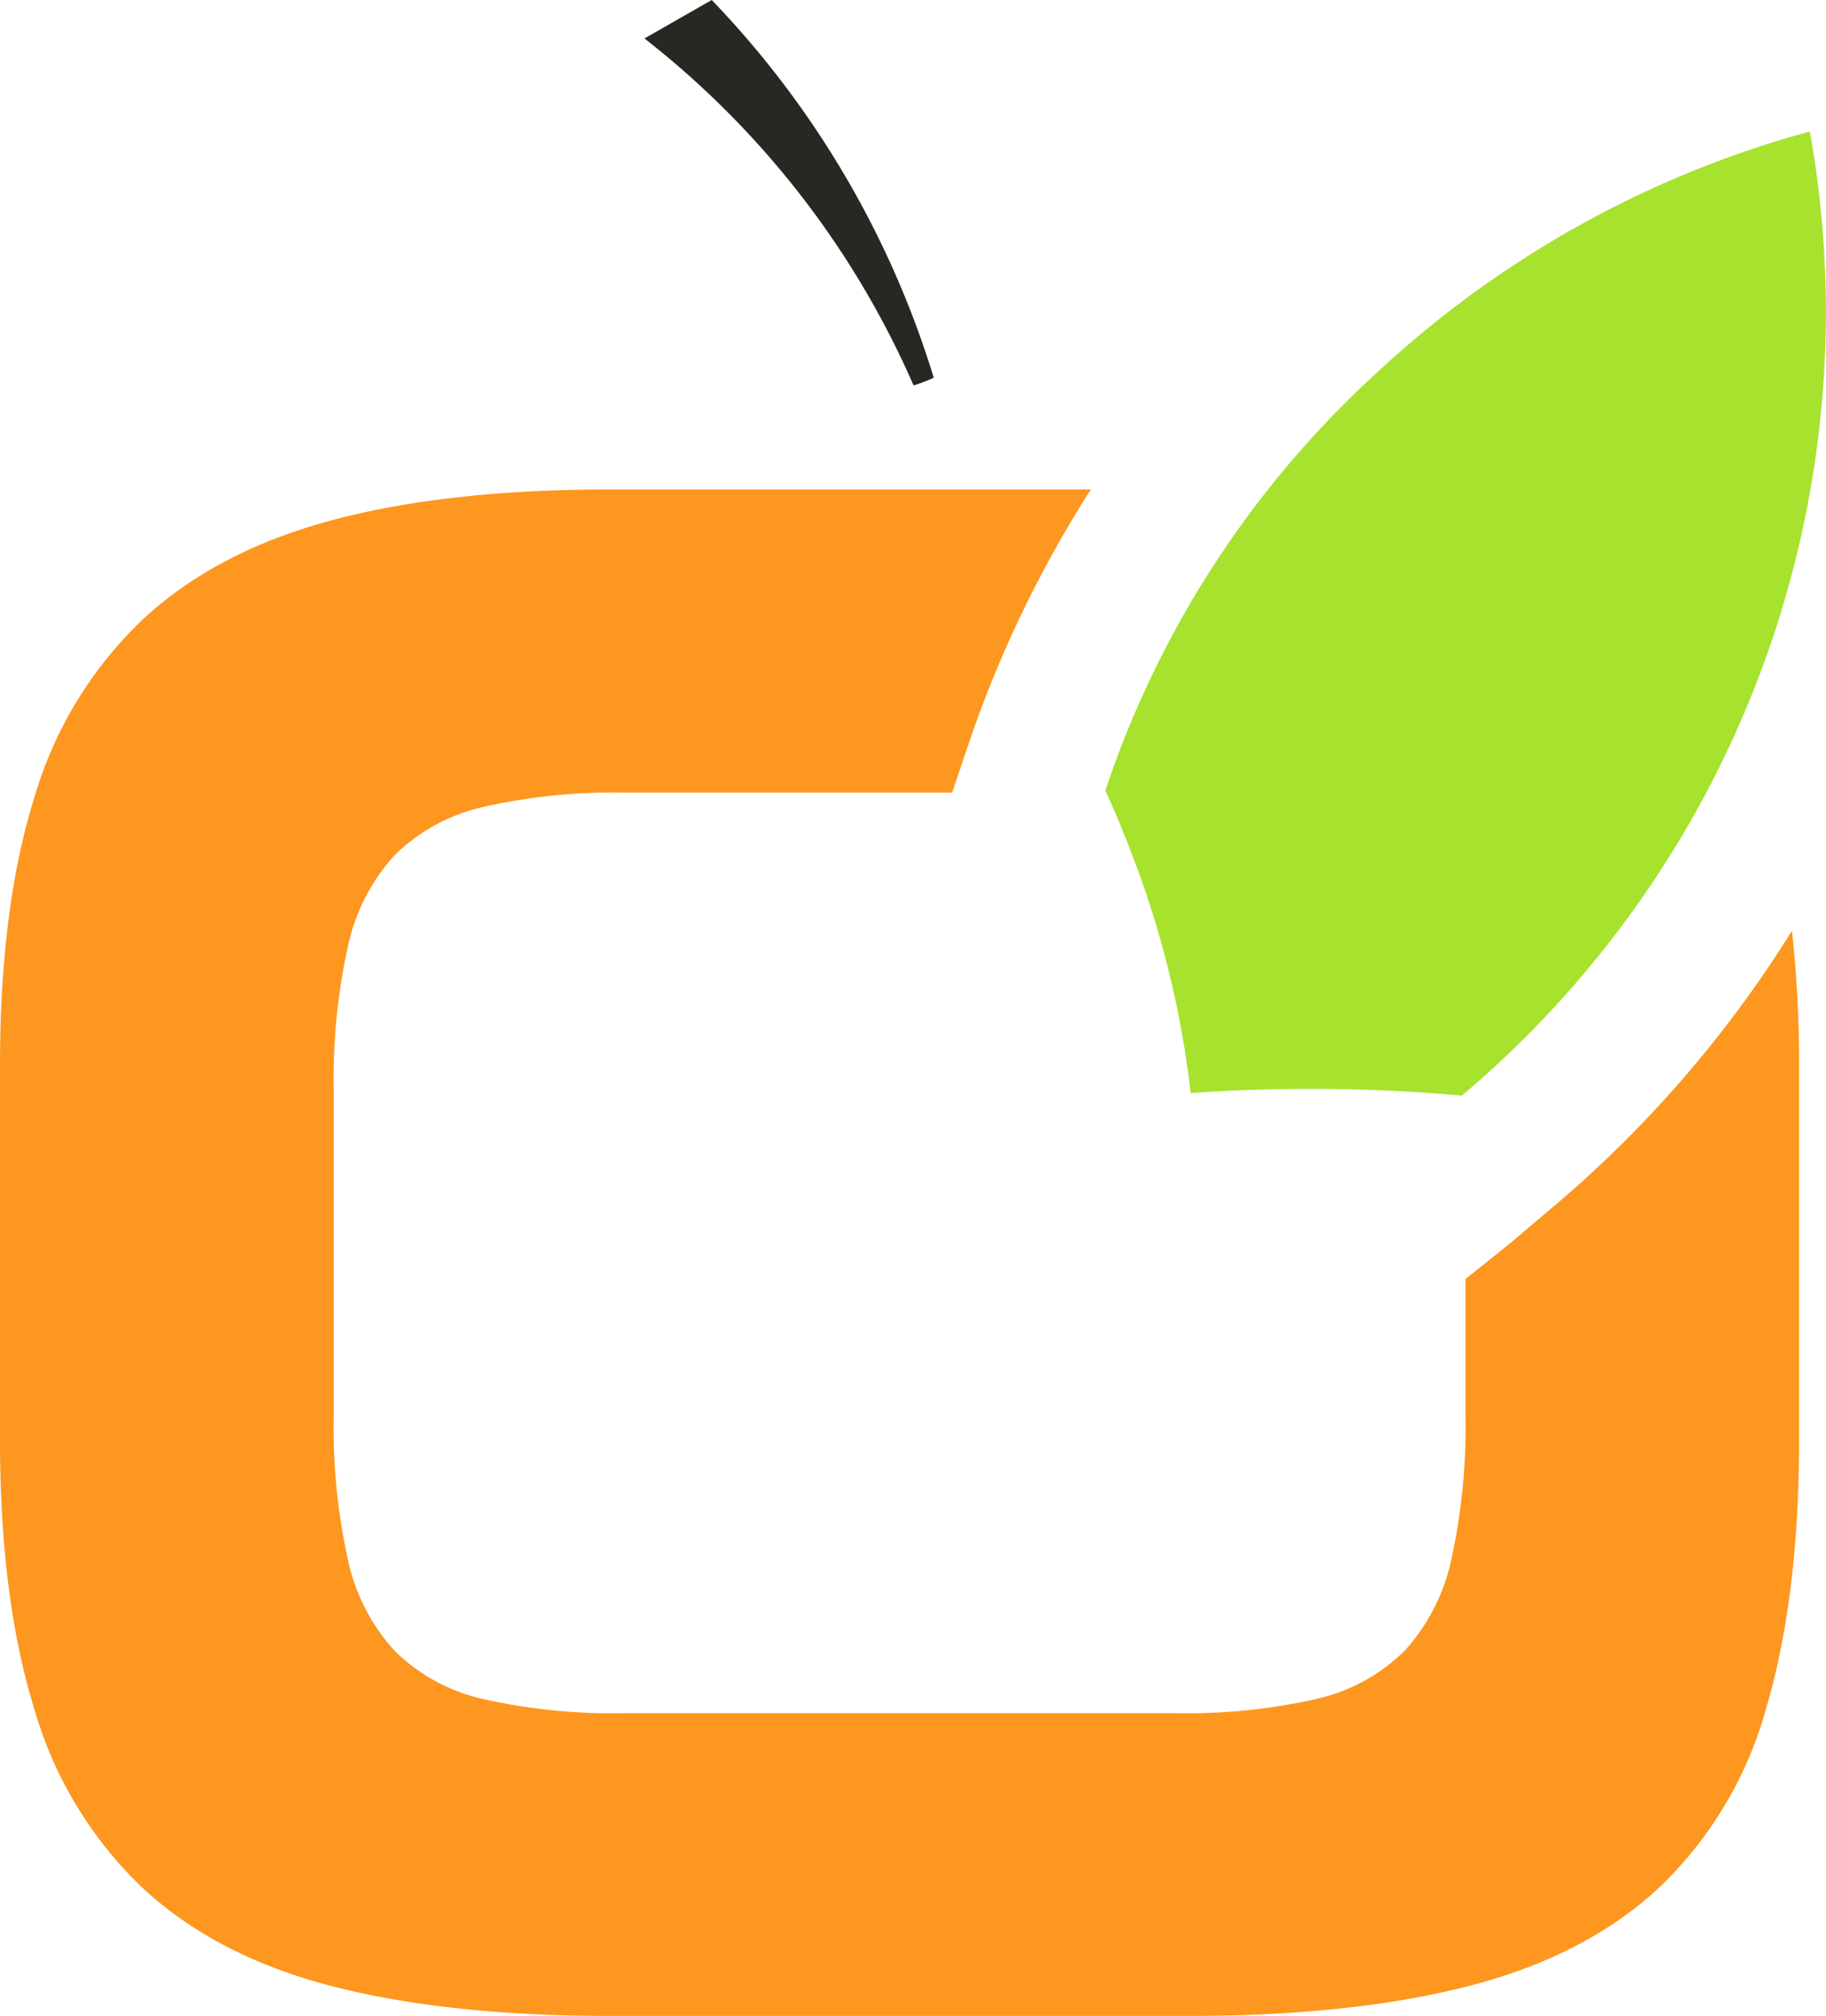
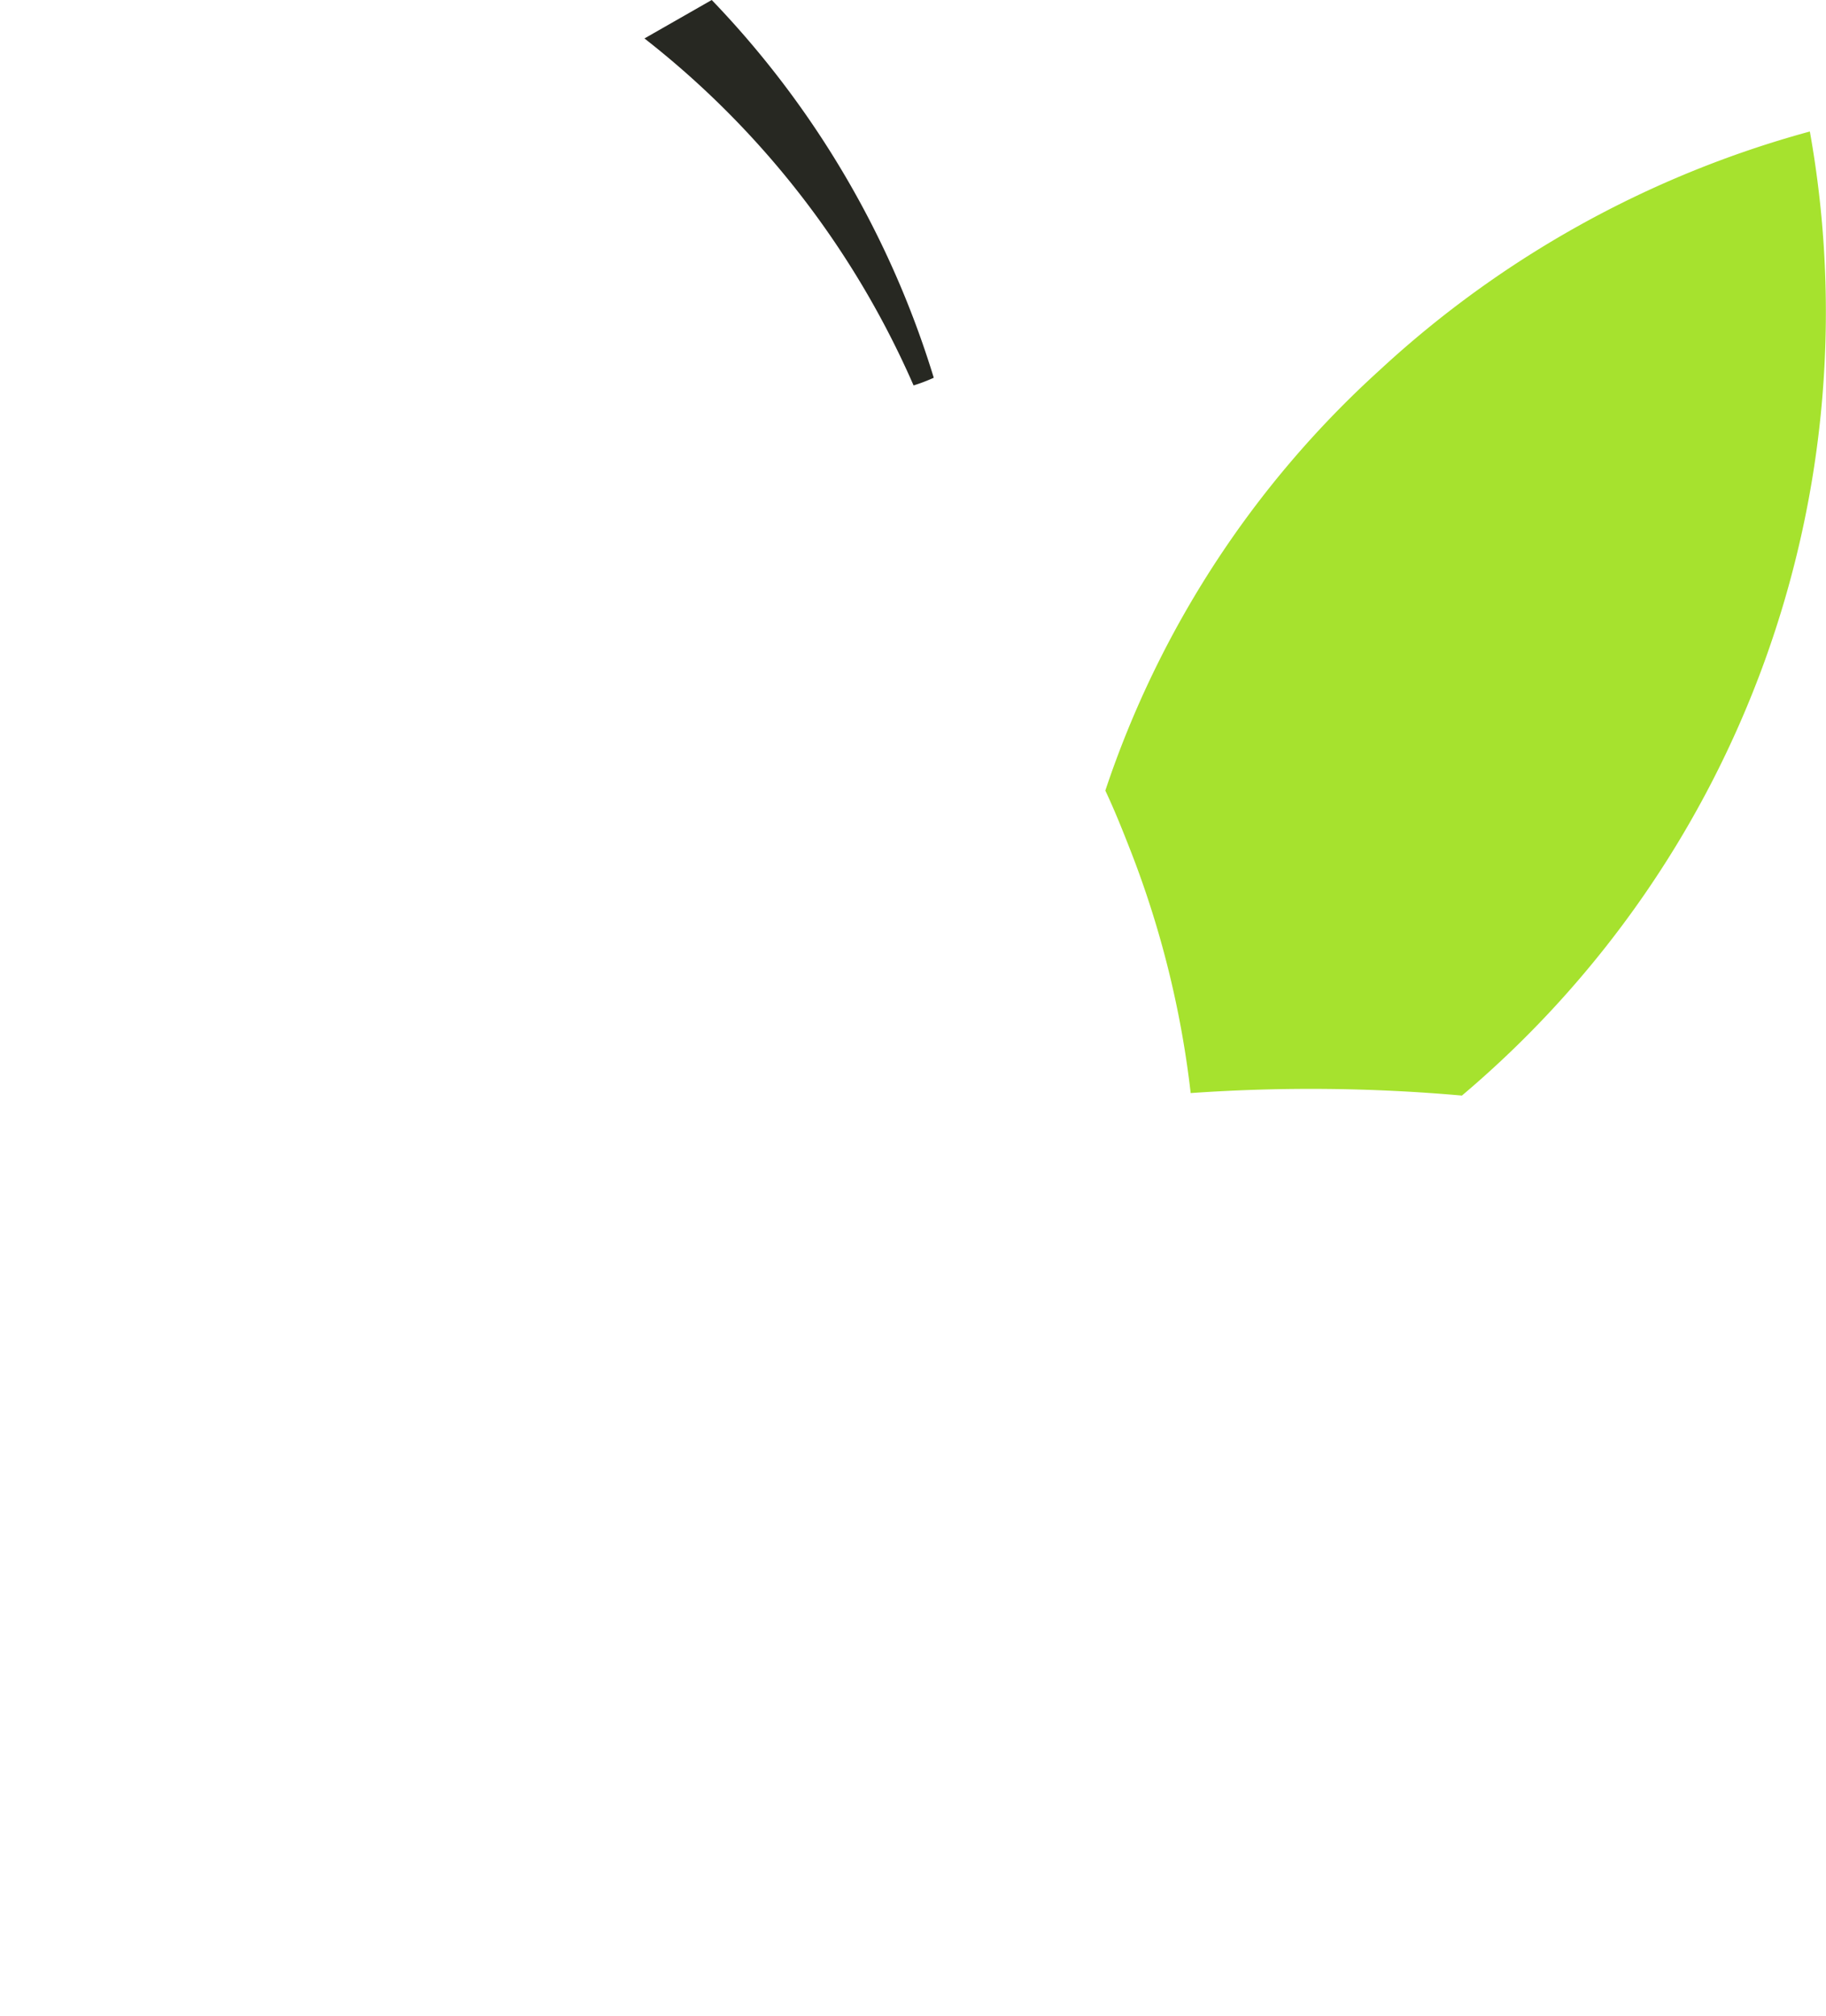
<svg xmlns="http://www.w3.org/2000/svg" viewBox="0 0 189.98 209.76">
  <defs>
    <style>.cls-1{fill:#FD971F;}.cls-2{fill:#A6E22E;}.cls-3{fill:#272822;}</style>
  </defs>
  <g id="Слой_2" data-name="Слой 2">
    <g id="Layer_1" data-name="Layer 1">
-       <path class="cls-1" d="M161.75,125.42l-4.8,4.06-4.48,3.59v14.29A63.8,63.8,0,0,1,151,162.23a20.43,20.43,0,0,1-4.88,9.53,19,19,0,0,1-9.19,5,60.84,60.84,0,0,1-14.64,1.47H64.9a60.84,60.84,0,0,1-14.64-1.47,19,19,0,0,1-9.19-5,20.34,20.34,0,0,1-4.88-9.53,63.8,63.8,0,0,1-1.47-14.87v-34a63.8,63.8,0,0,1,1.47-14.87,20.39,20.39,0,0,1,4.88-9.53,19.05,19.05,0,0,1,9.19-5A60.79,60.79,0,0,1,64.9,82.46H99.06l1.69-5A121.07,121.07,0,0,1,113.5,50.92h-50q-17.25,0-29.28,3.29T14.64,64.65A41.72,41.72,0,0,0,3.52,83.15Q0,94.49,0,110.83v39q0,16.33,3.52,27.8a41.63,41.63,0,0,0,11.12,18.6q7.59,7.16,19.62,10.33t29.28,3.17h60.11q17.25,0,29.39-3.17t19.74-10.33a40.85,40.85,0,0,0,11-18.6q3.39-11.46,3.4-27.8v-39a127.21,127.21,0,0,0-.74-14A121.65,121.65,0,0,1,161.75,125.42Z" />
      <path class="cls-2" d="M115,82.25c1,2.12,1.86,4.29,2.71,6.47a101.14,101.14,0,0,1,6.17,25,178.32,178.32,0,0,1,28.22.26A106.67,106.67,0,0,0,188.3,13.68,107.47,107.47,0,0,0,143.55,38.5,103,103,0,0,0,115,82.25Z" />
      <path class="cls-3" d="M97.15,39.3A98,98,0,0,0,74.05,0l-7,4a93,93,0,0,1,28,36.1A18,18,0,0,0,97.15,39.3Z" />
    </g>
  </g>
</svg>